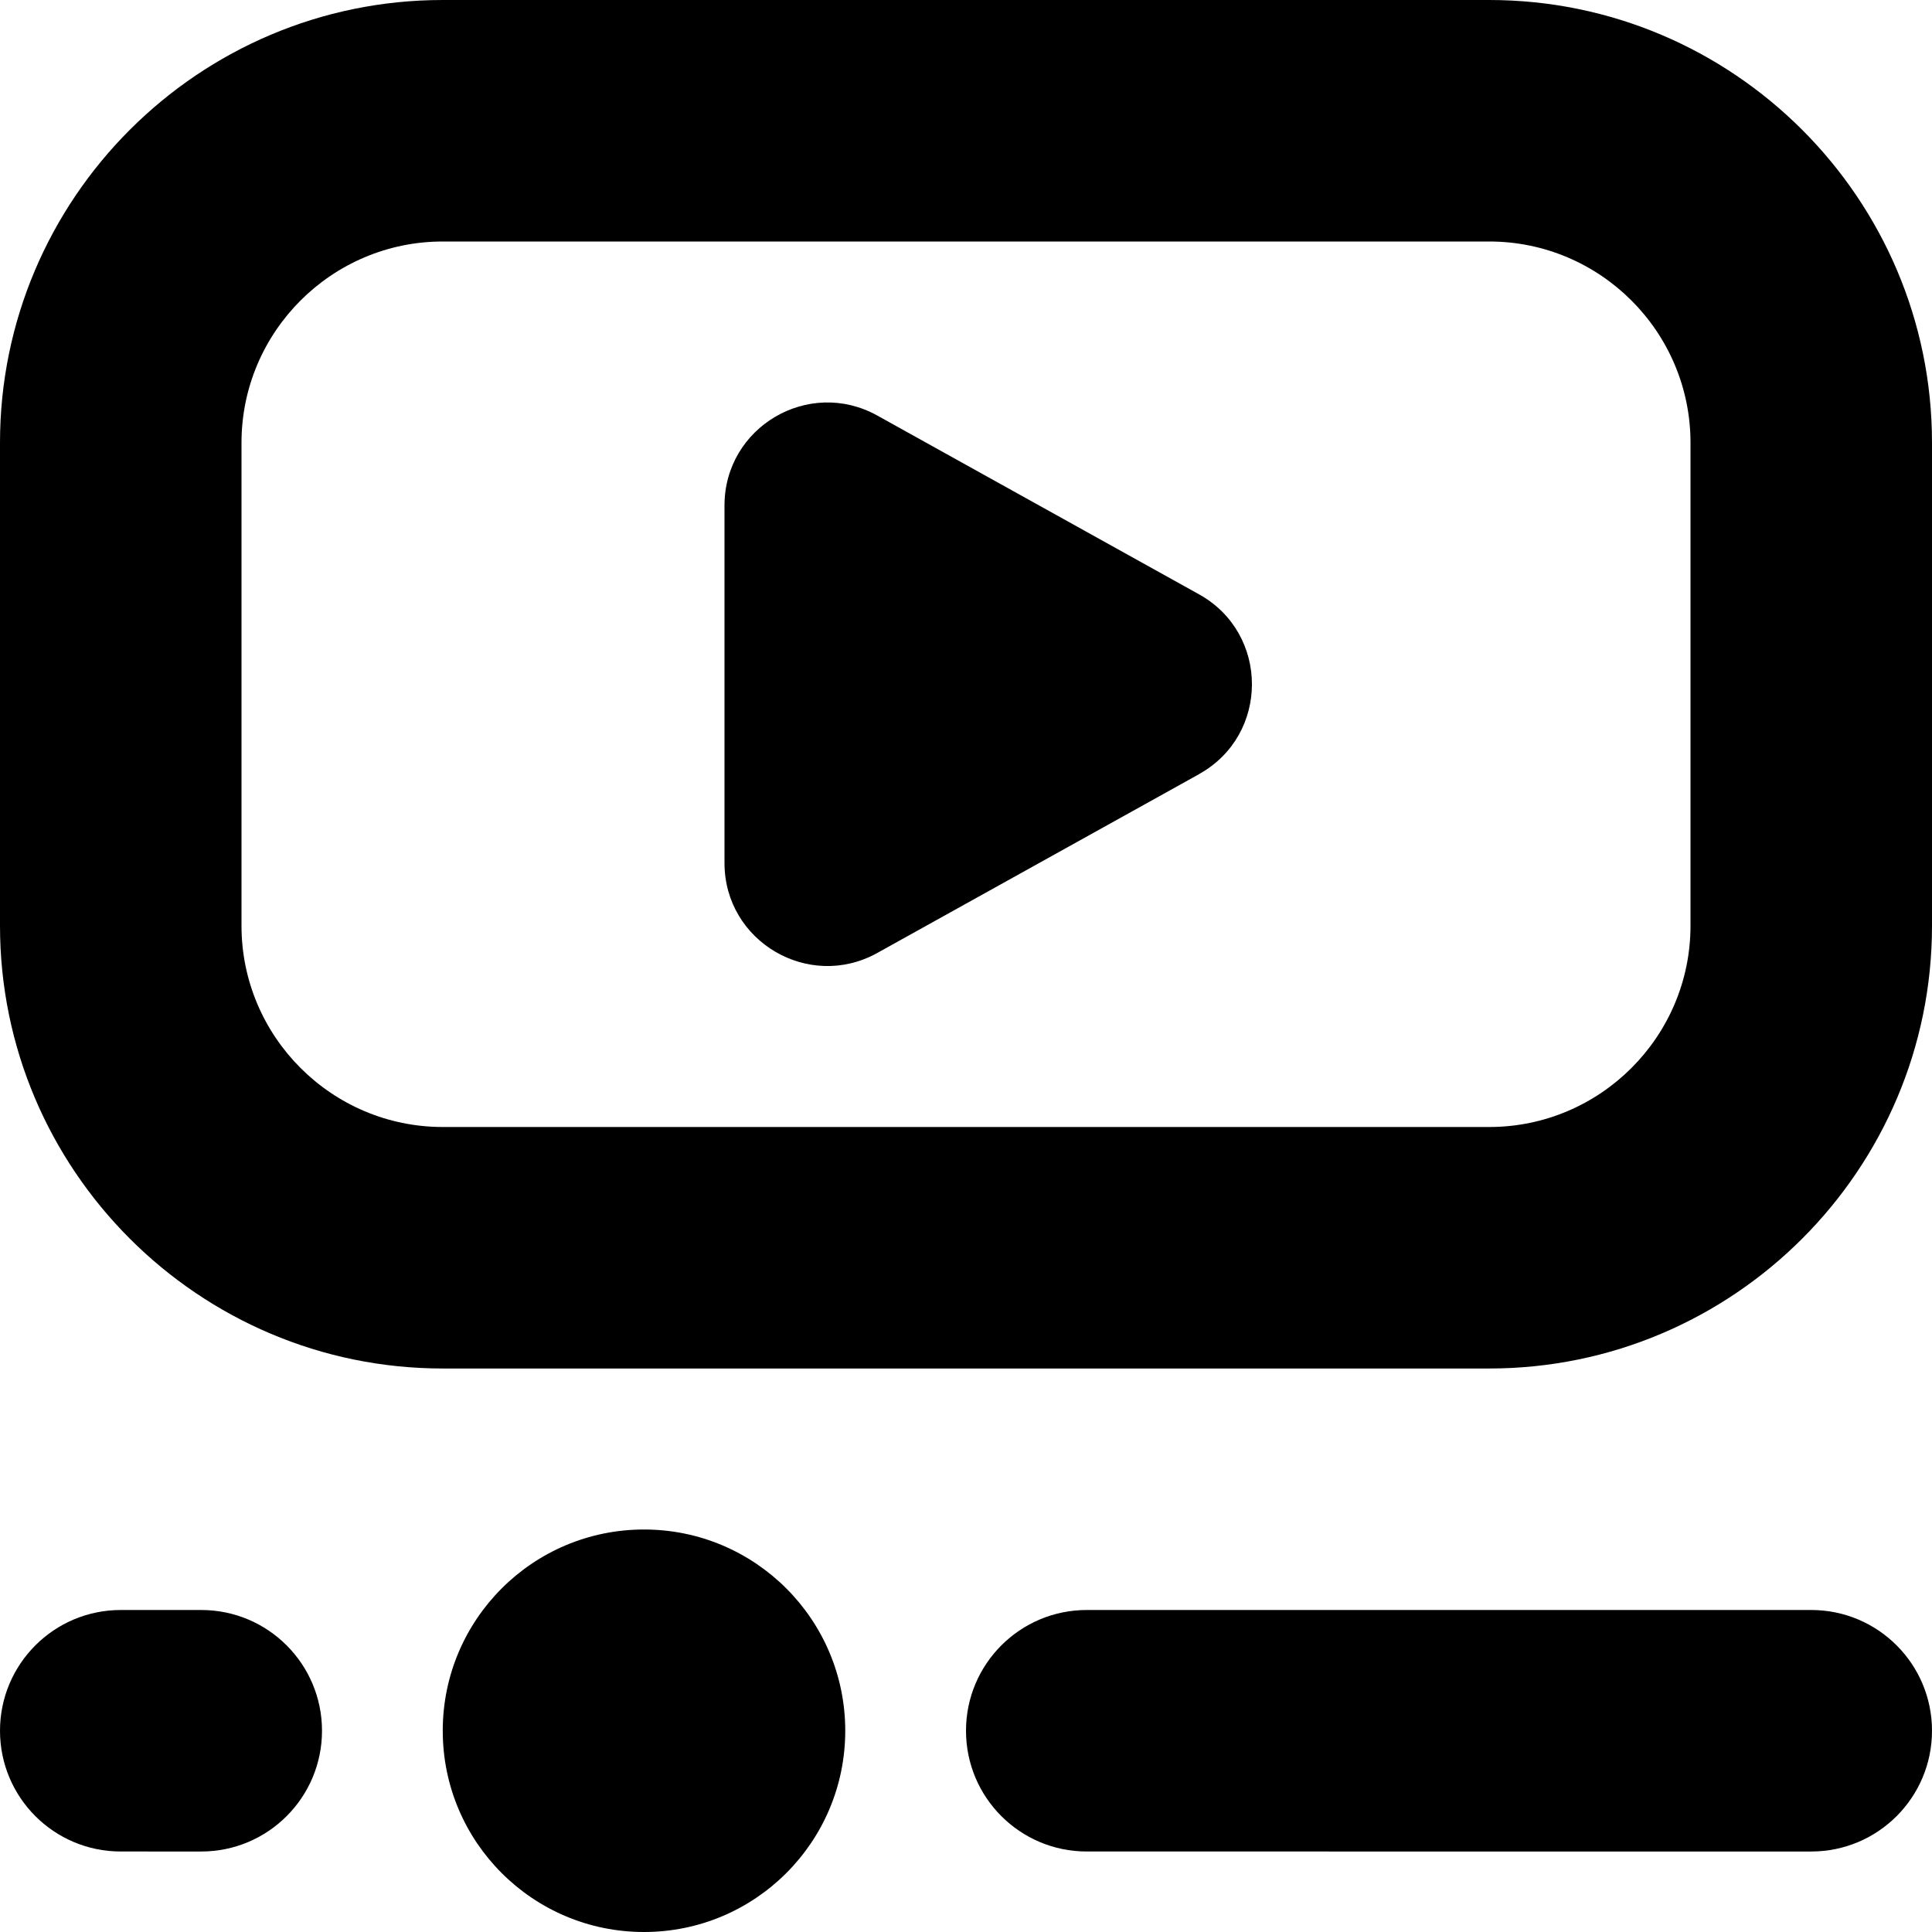
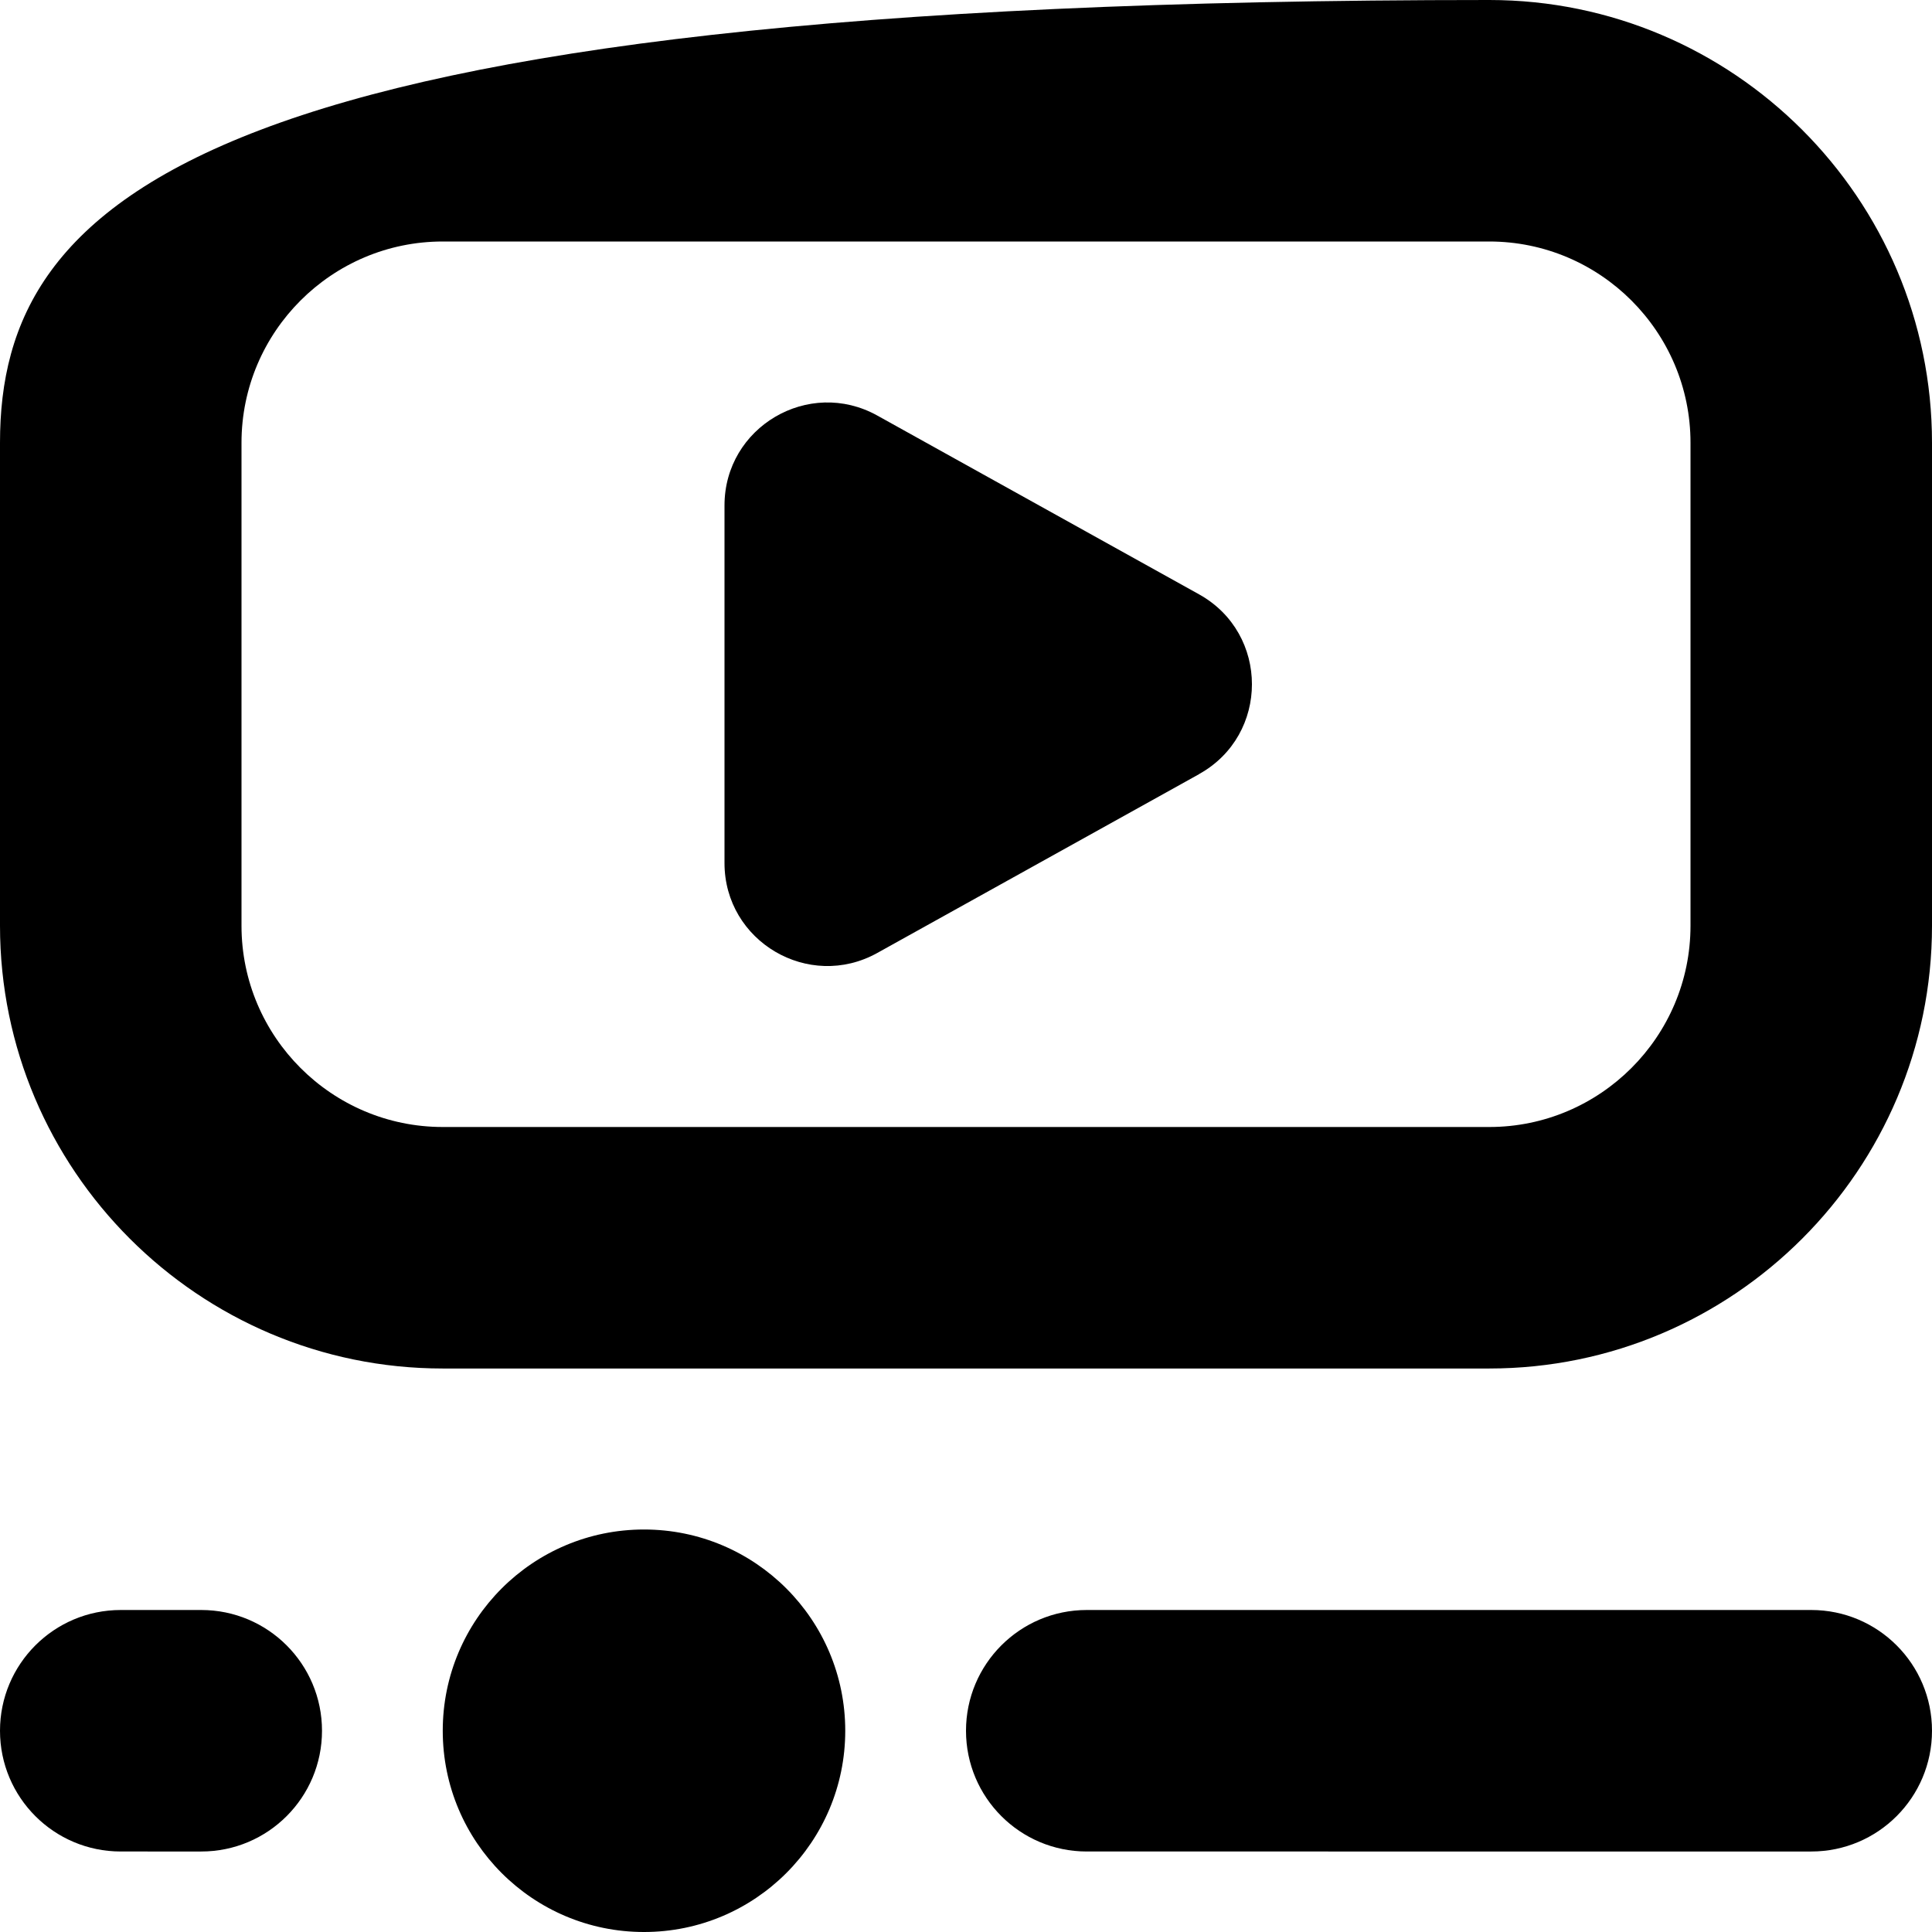
<svg xmlns="http://www.w3.org/2000/svg" id="Layer_1" data-name="Layer 1" viewBox="0 0 24 24">
-   <path d="M18.5,0H5.5C2.467,0,0,2.467,0,5.5v6c0,3.032,2.467,5.5,5.5,5.5h13c3.033,0,5.5-2.468,5.5-5.5V5.5c0-3.033-2.467-5.5-5.5-5.5Zm2.5,11.5c0,1.378-1.122,2.5-2.5,2.5H5.5c-1.378,0-2.5-1.122-2.5-2.5V5.5c0-1.378,1.122-2.5,2.5-2.5h13c1.378,0,2.5,1.122,2.5,2.5v6Zm-10.5,10c0,1.381-1.119,2.5-2.5,2.5s-2.5-1.119-2.5-2.5,1.119-2.5,2.5-2.5,2.5,1.119,2.5,2.5Zm4.395-11.883l-3.997,2.221c-.851,.473-1.898-.143-1.898-1.117V6.279c0-.974,1.046-1.59,1.898-1.117l3.997,2.221c.876,.487,.876,1.747,0,2.233Zm9.105,11.883c0,.828-.671,1.5-1.5,1.5H13.5c-.829,0-1.5-.672-1.5-1.5s.671-1.5,1.5-1.5h9c.829,0,1.5,.672,1.5,1.5Zm-20,0c0,.828-.671,1.5-1.5,1.5H1.5c-.829,0-1.5-.672-1.5-1.5s.671-1.5,1.5-1.5h1c.829,0,1.5,.672,1.5,1.5Z" />
+   <path d="M18.5,0C2.467,0,0,2.467,0,5.5v6c0,3.032,2.467,5.5,5.5,5.5h13c3.033,0,5.5-2.468,5.5-5.5V5.5c0-3.033-2.467-5.5-5.5-5.5Zm2.5,11.5c0,1.378-1.122,2.5-2.5,2.5H5.5c-1.378,0-2.5-1.122-2.5-2.5V5.5c0-1.378,1.122-2.5,2.5-2.5h13c1.378,0,2.5,1.122,2.5,2.5v6Zm-10.5,10c0,1.381-1.119,2.5-2.5,2.5s-2.5-1.119-2.5-2.5,1.119-2.5,2.5-2.5,2.5,1.119,2.5,2.5Zm4.395-11.883l-3.997,2.221c-.851,.473-1.898-.143-1.898-1.117V6.279c0-.974,1.046-1.59,1.898-1.117l3.997,2.221c.876,.487,.876,1.747,0,2.233Zm9.105,11.883c0,.828-.671,1.5-1.5,1.5H13.5c-.829,0-1.5-.672-1.5-1.5s.671-1.5,1.5-1.5h9c.829,0,1.5,.672,1.5,1.5Zm-20,0c0,.828-.671,1.5-1.5,1.5H1.5c-.829,0-1.5-.672-1.5-1.5s.671-1.5,1.5-1.5h1c.829,0,1.5,.672,1.5,1.5Z" />
</svg>